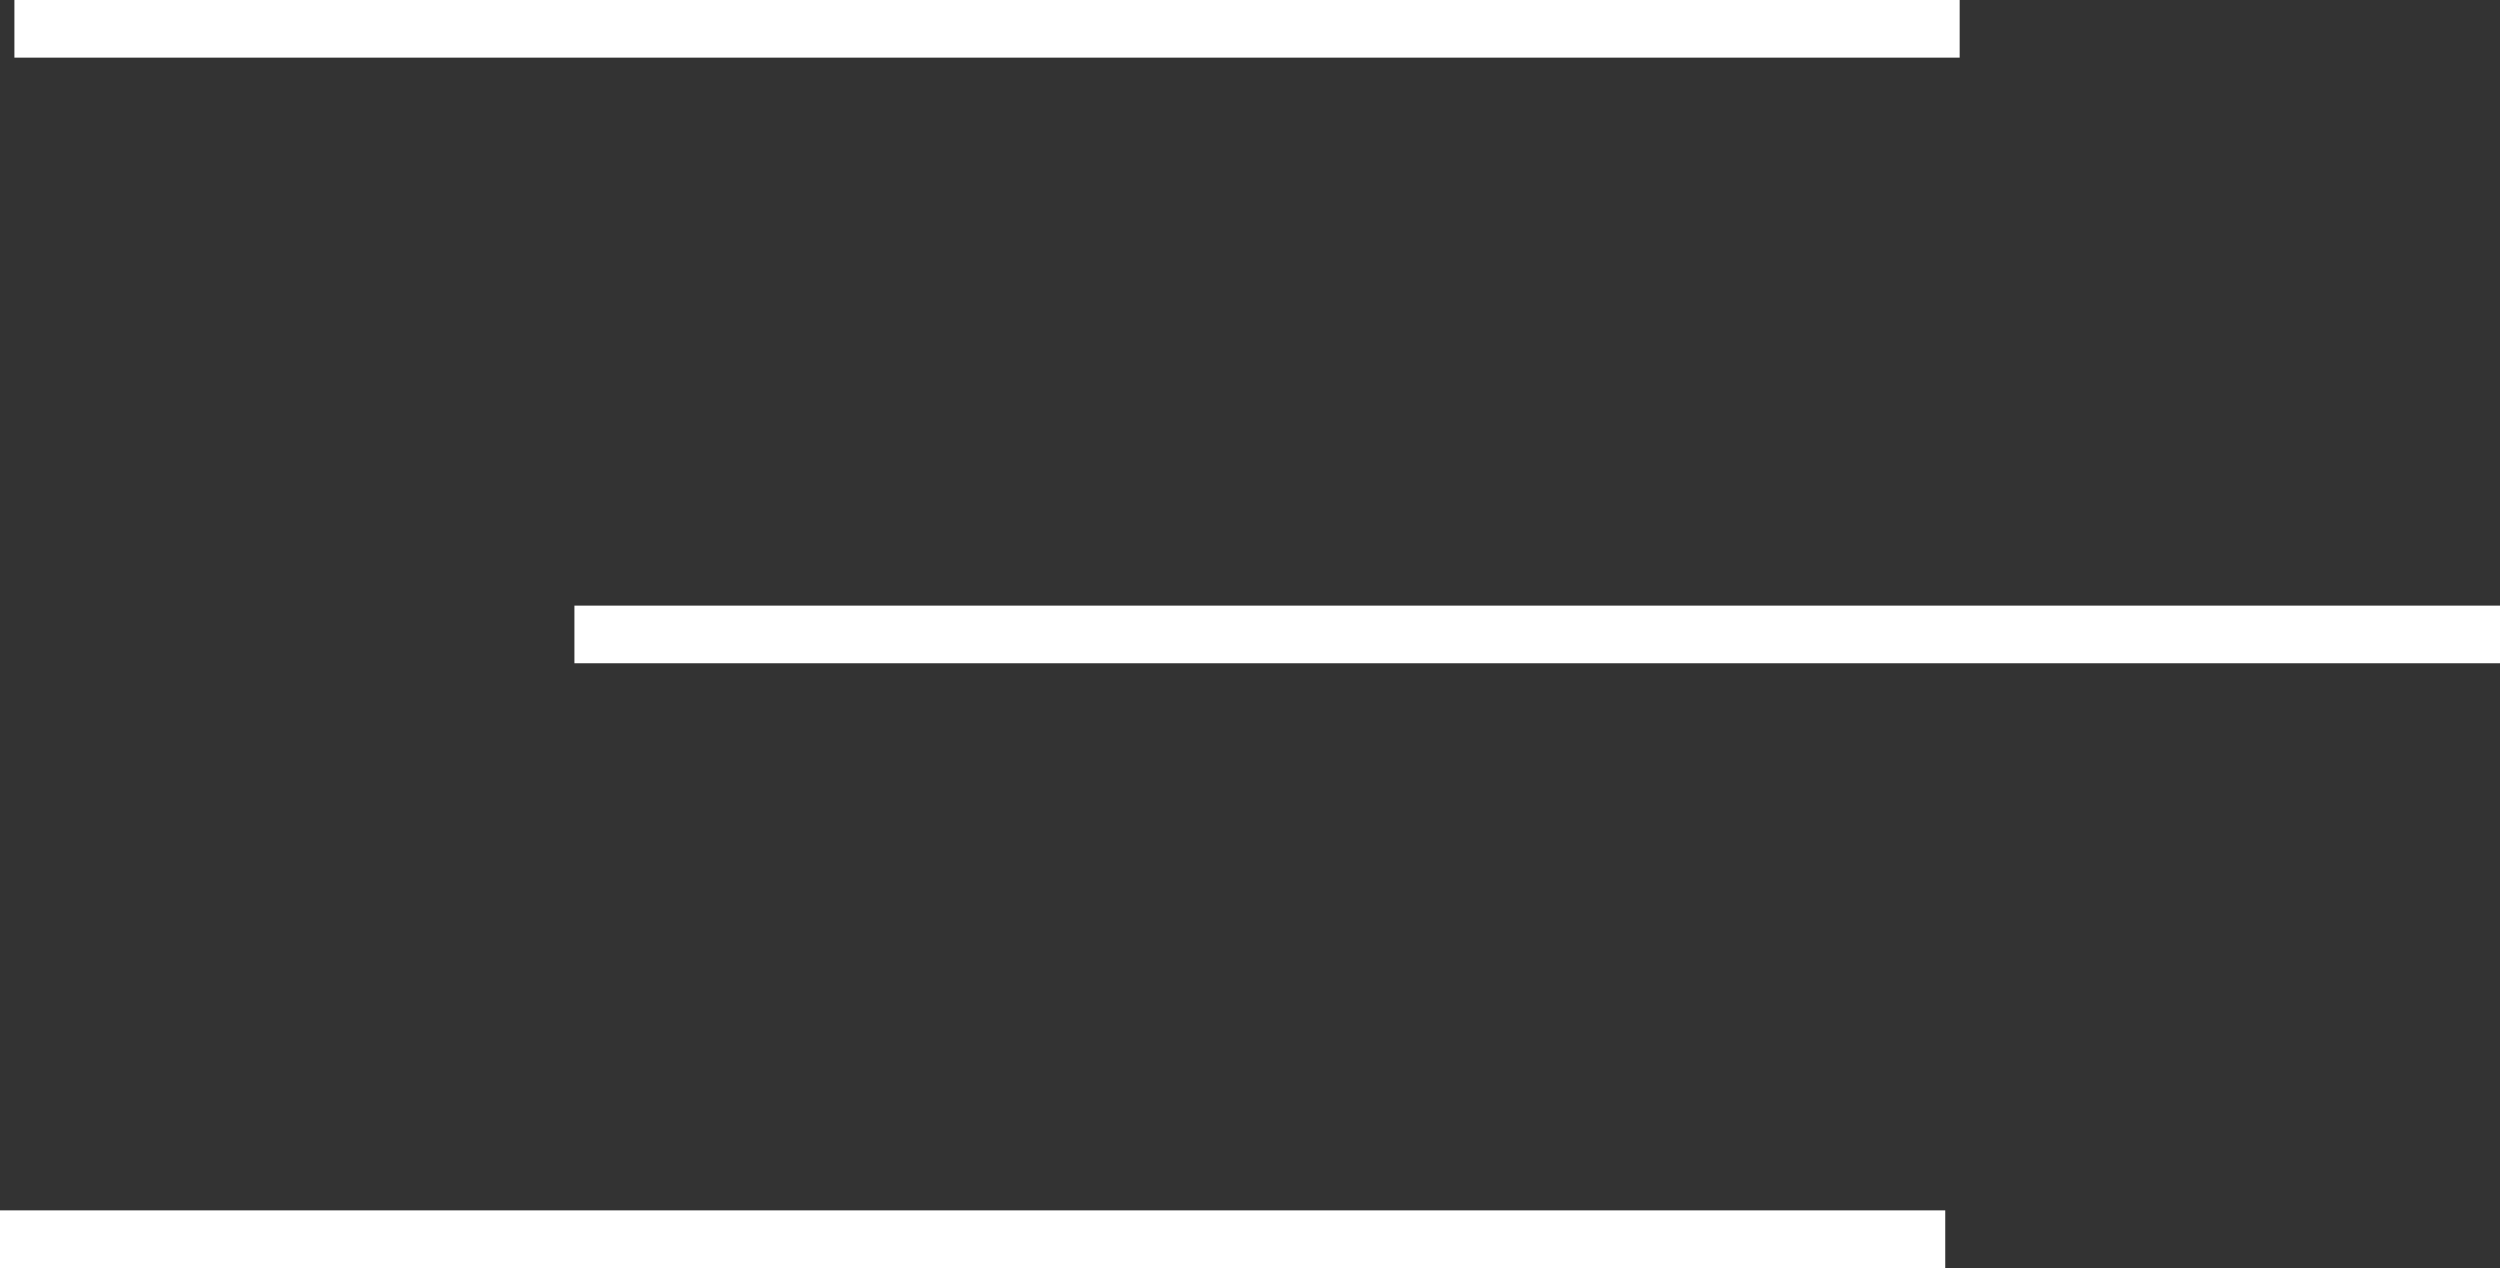
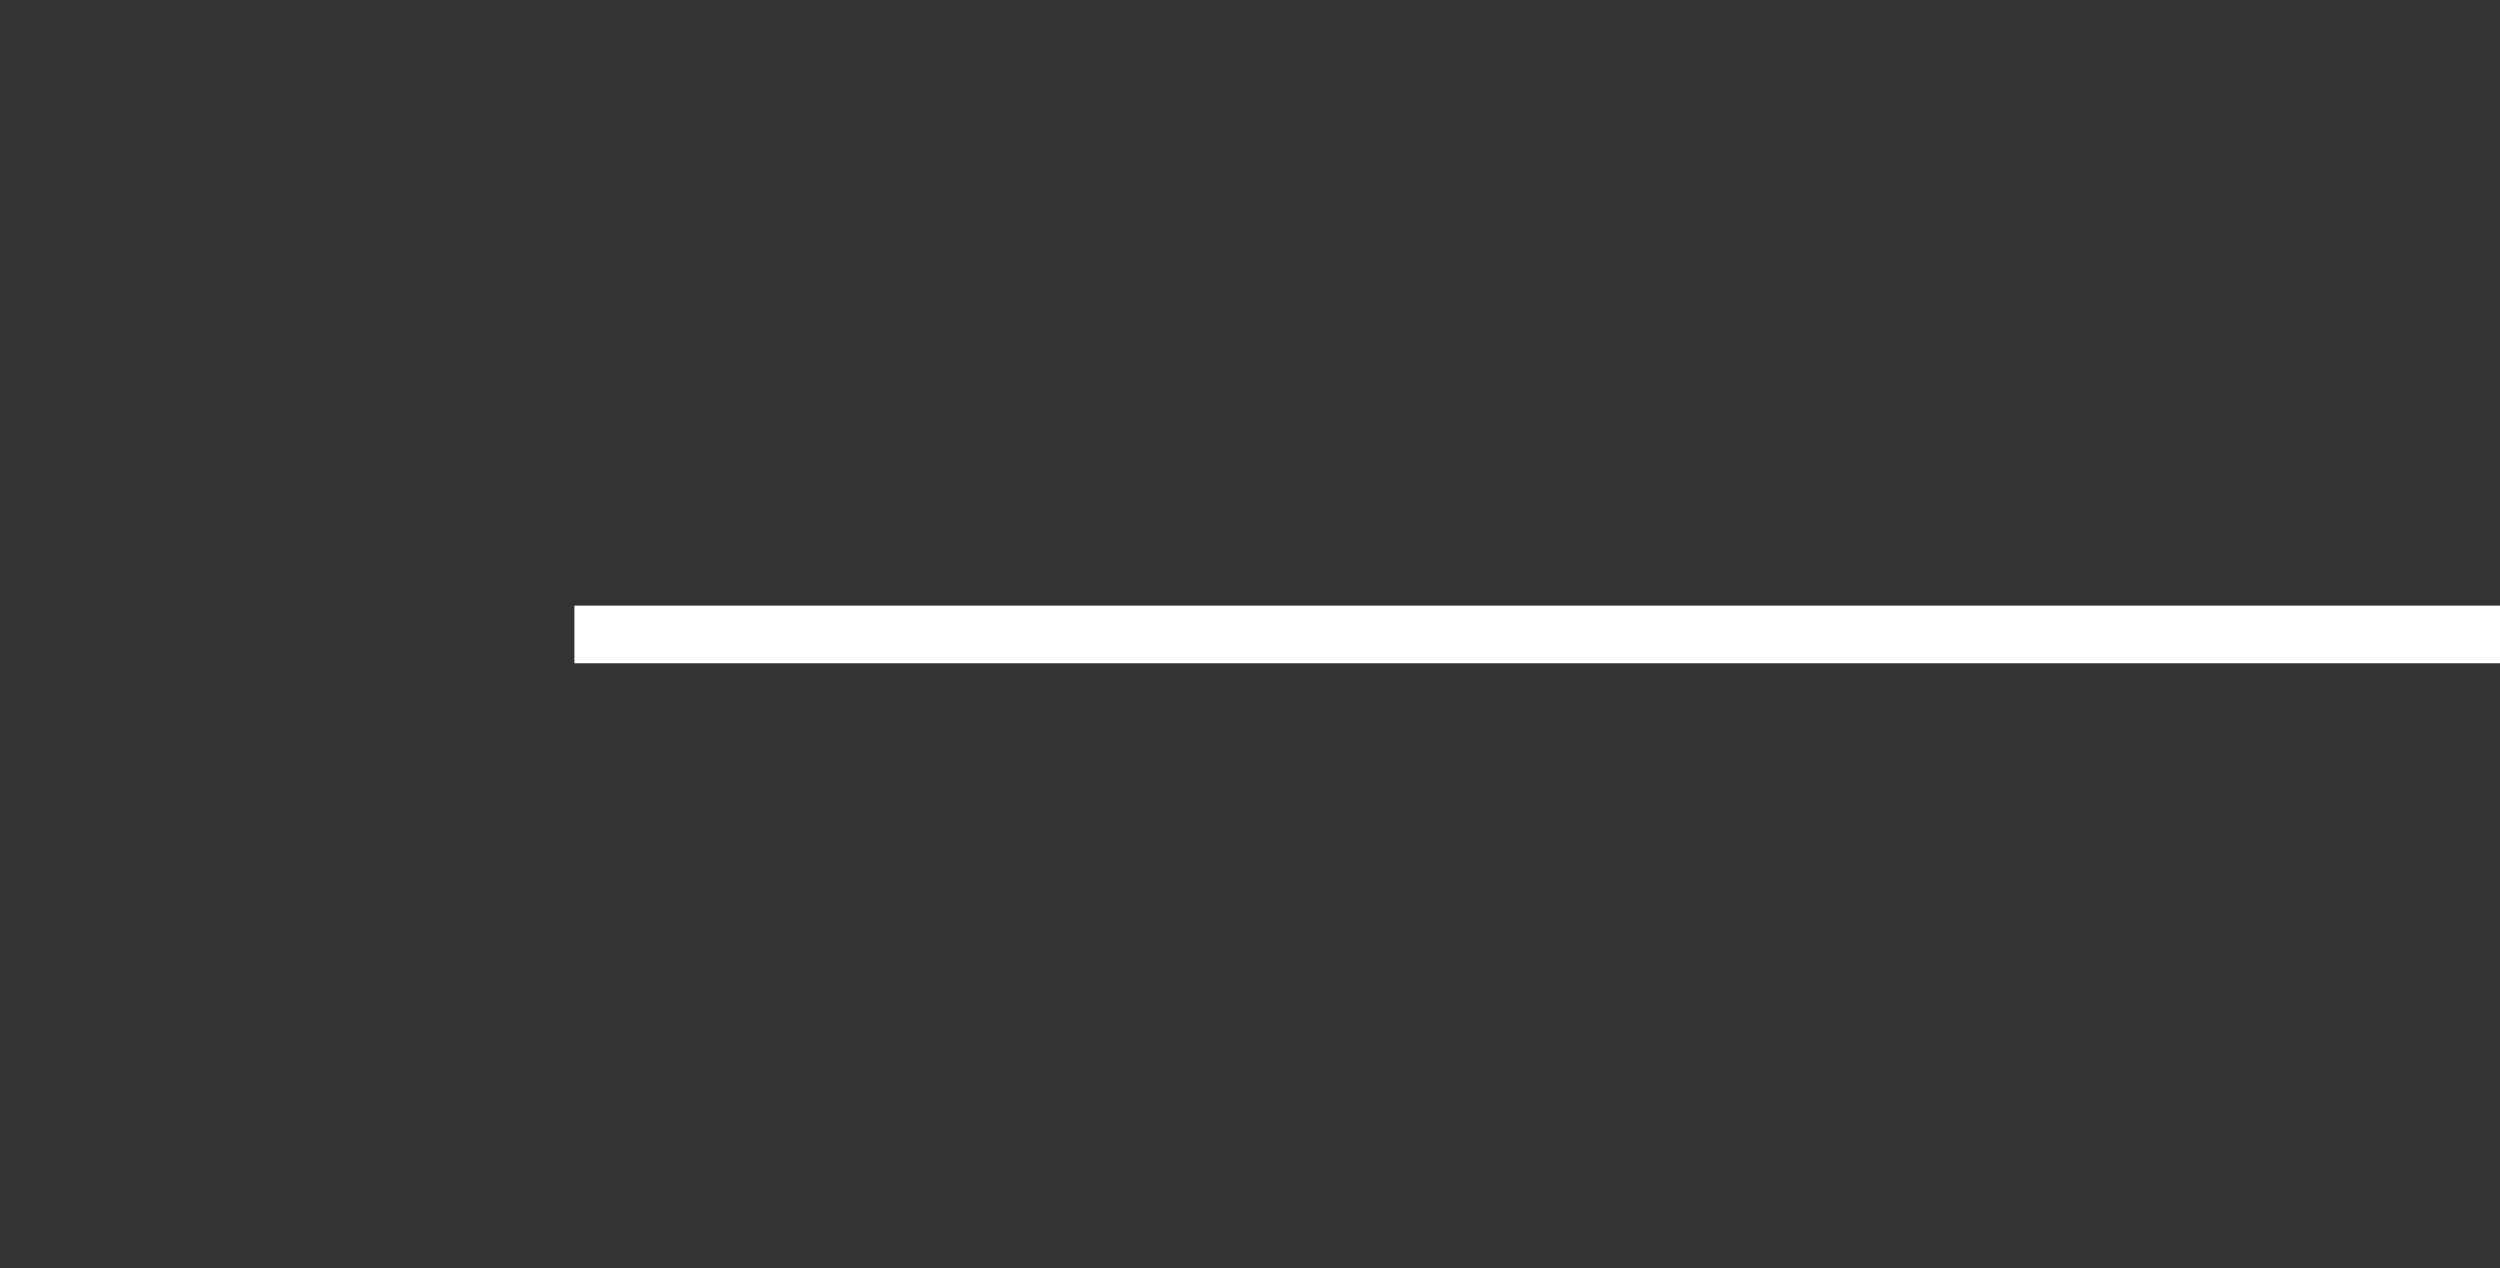
<svg xmlns="http://www.w3.org/2000/svg" id="Livello_1" viewBox="0 0 347 176">
  <rect x="0" y="0" width="347" height="176" fill="#333333" stroke="none" />
  <defs>
    <style>.cls-1{fill:#fff;}</style>
  </defs>
-   <rect class="cls-1" y="168" width="270" height="8" />
-   <rect class="cls-1" x="2" width="270" height="8" />
  <rect class="cls-1" x="79.73" y="84.06" width="267.27" height="8" />
</svg>